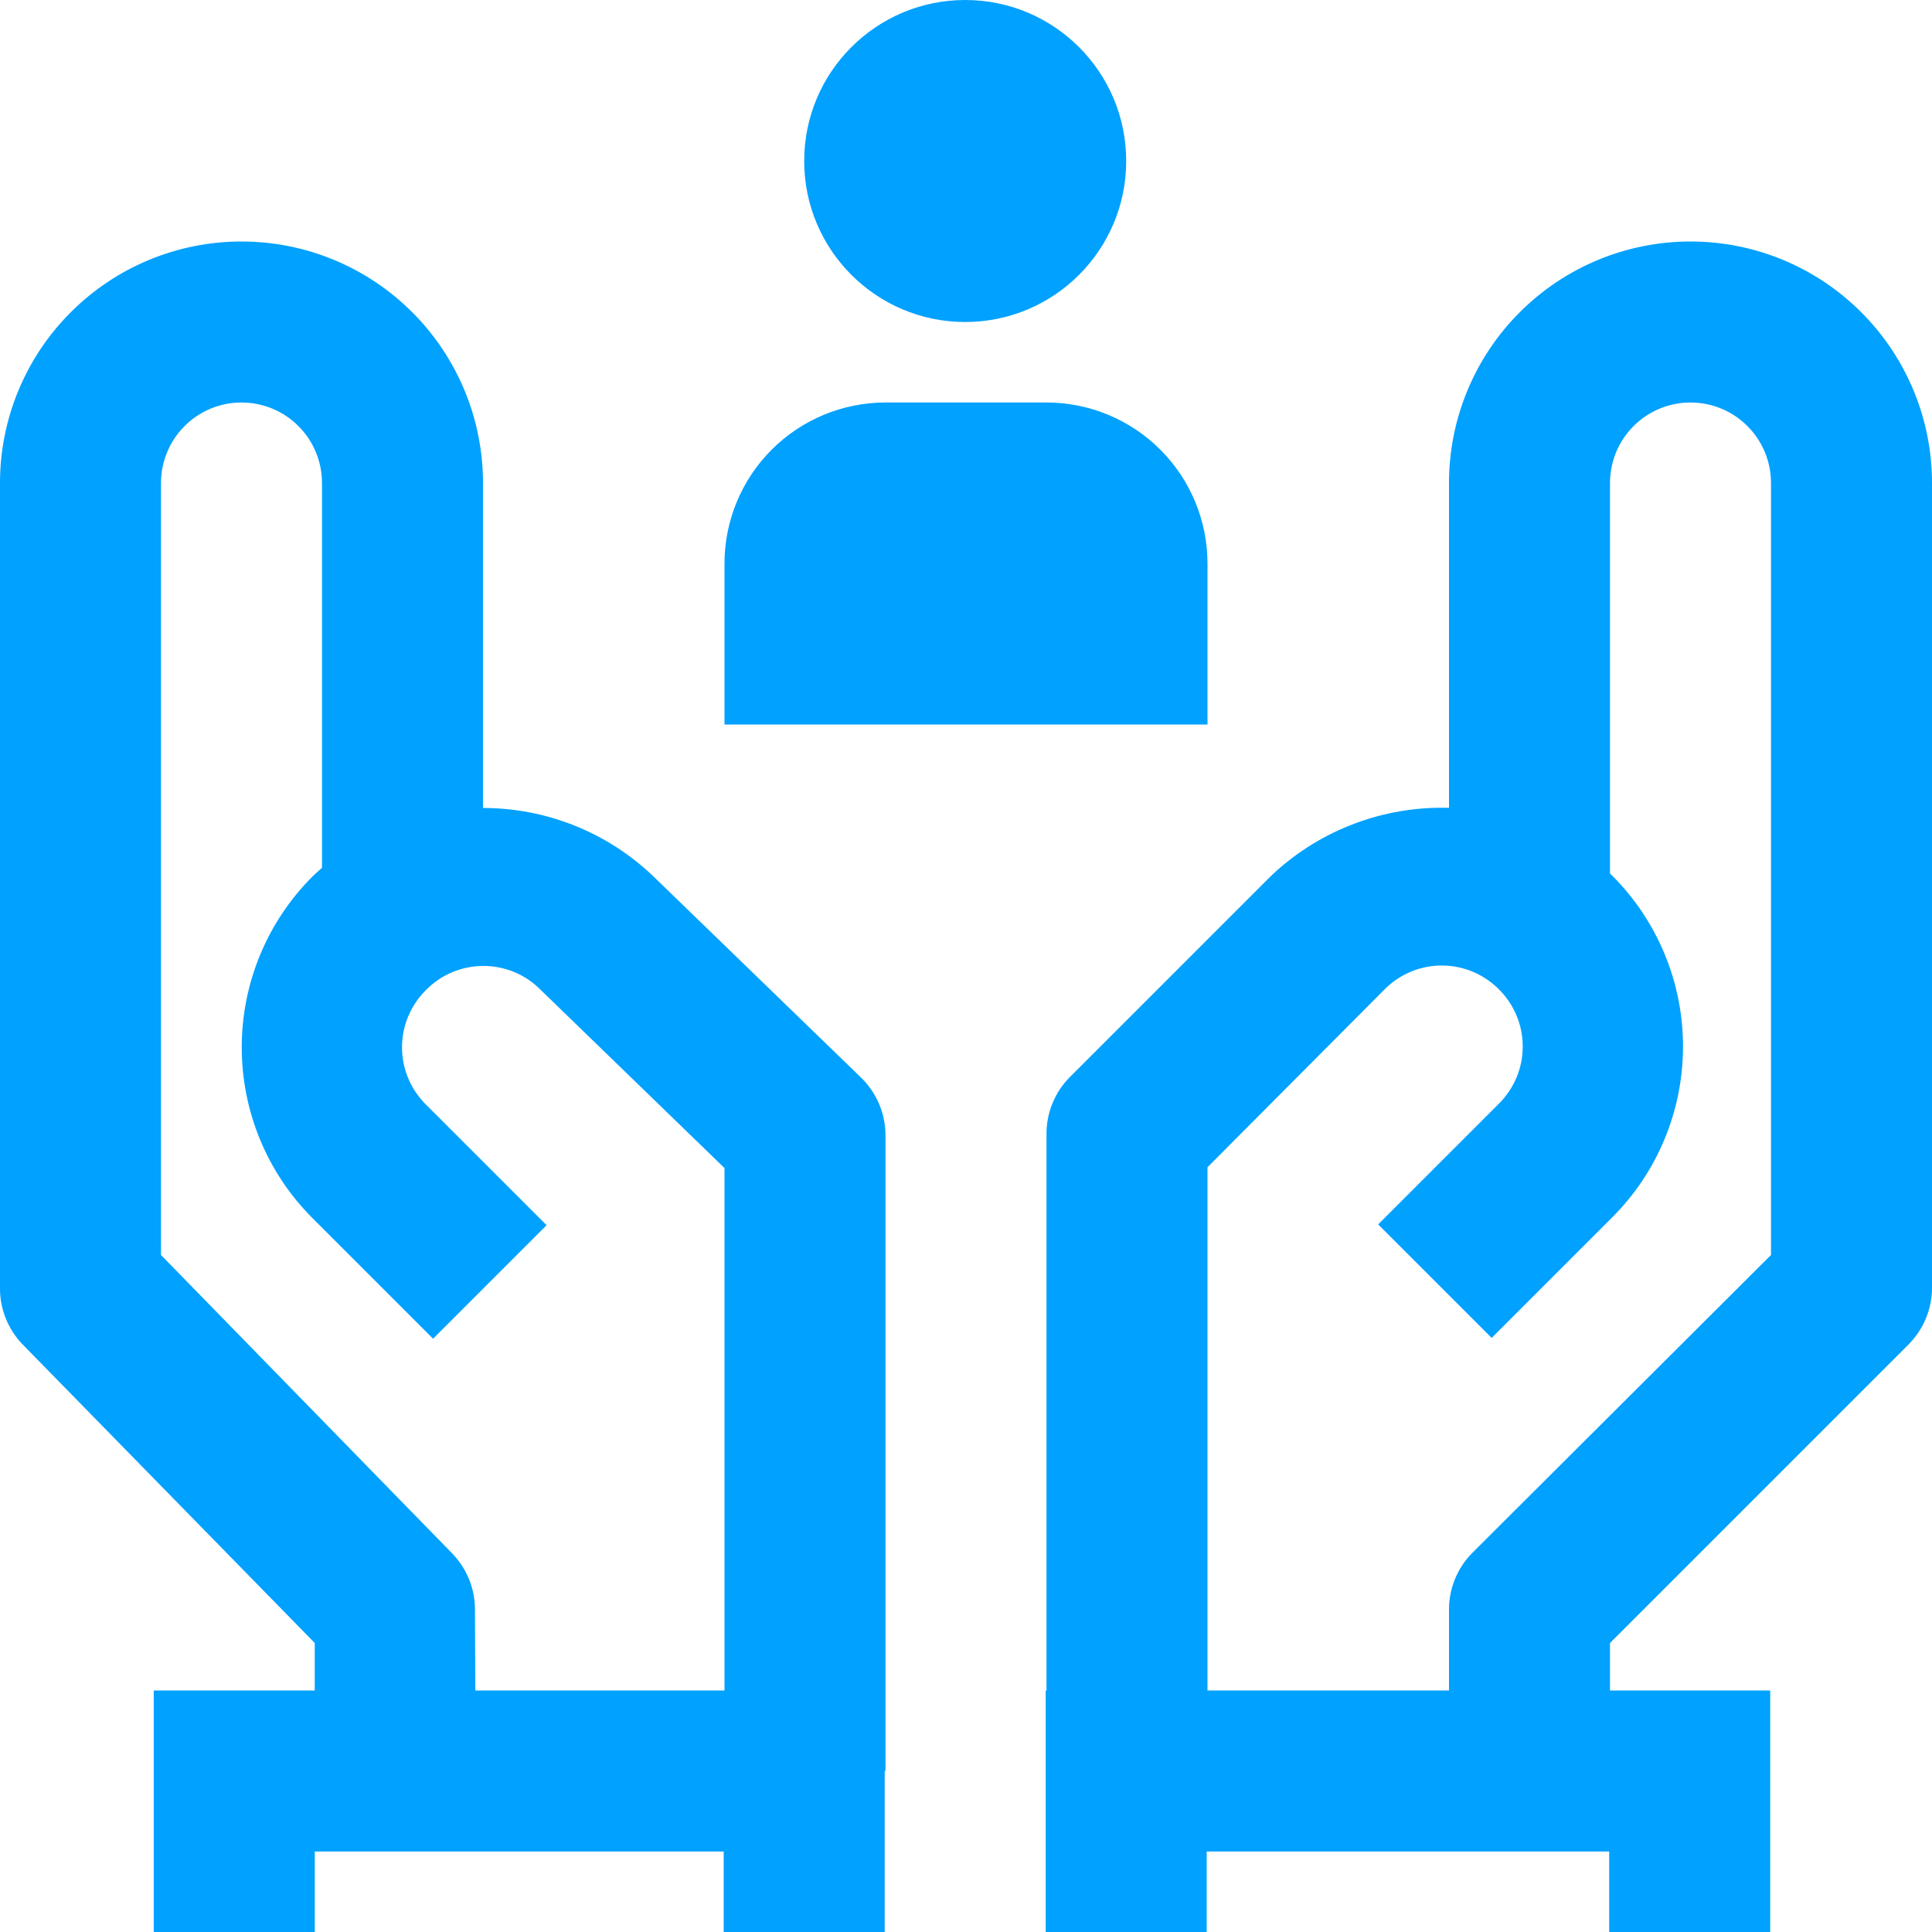
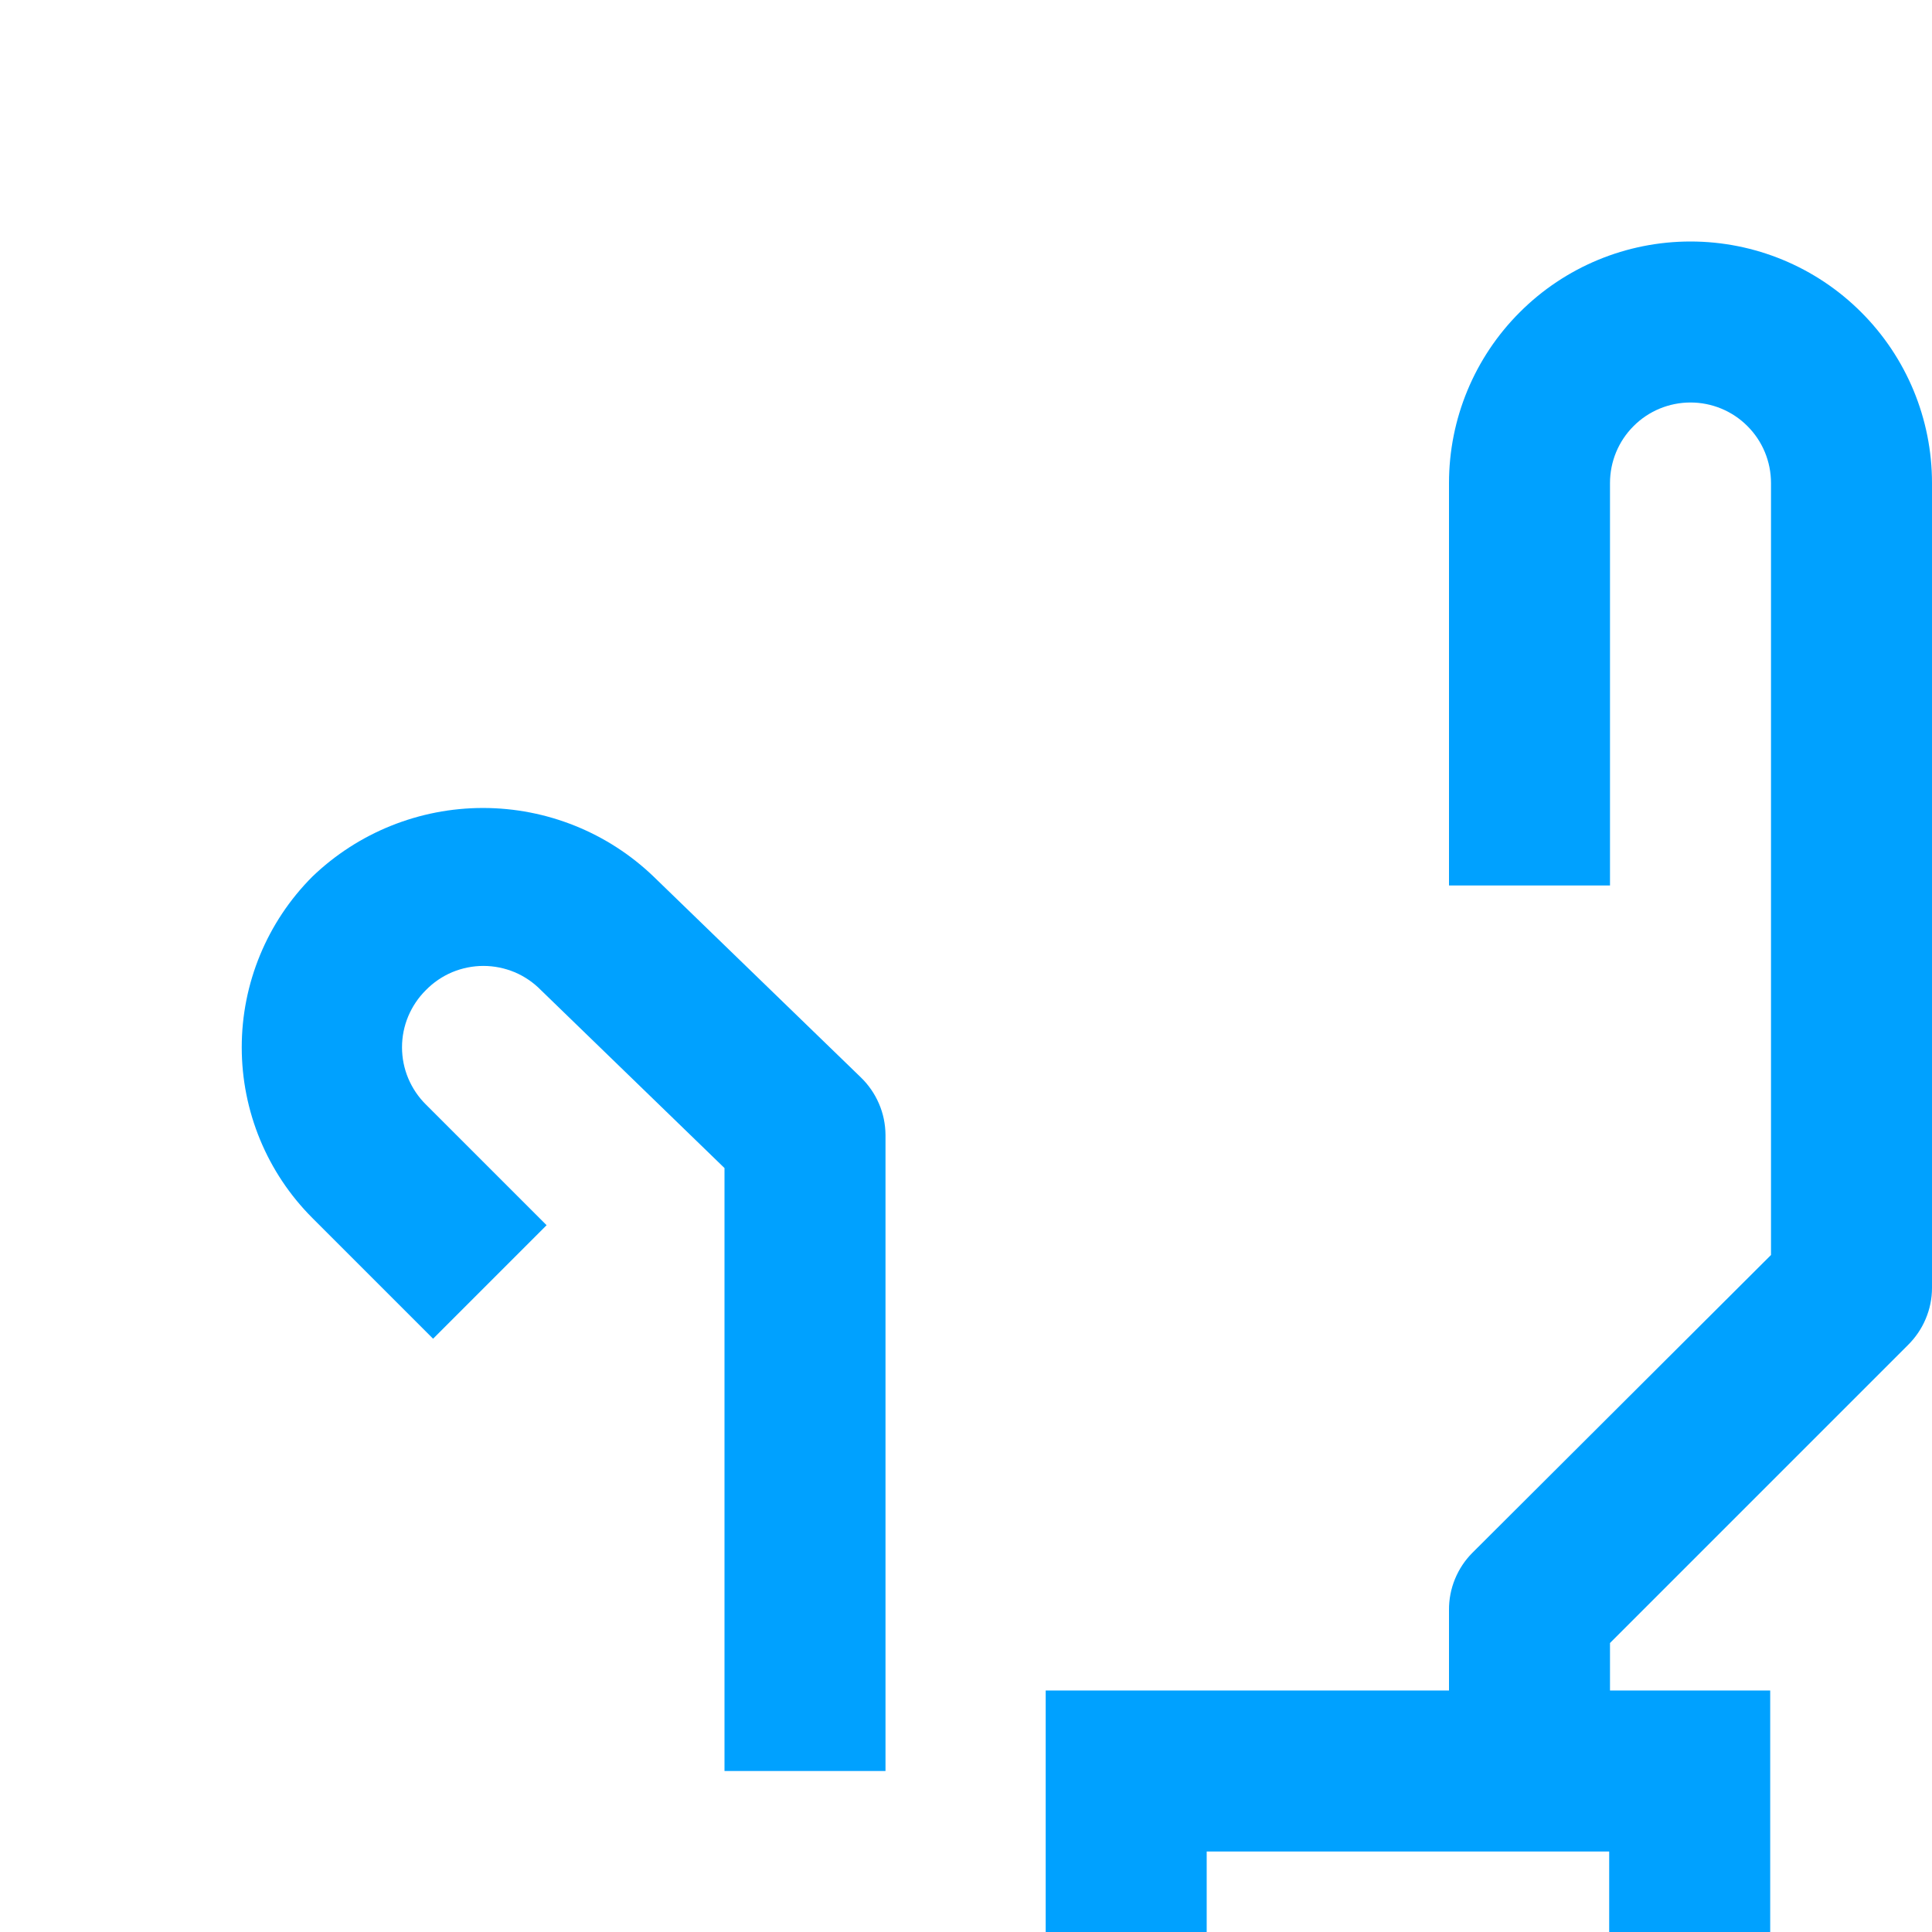
<svg xmlns="http://www.w3.org/2000/svg" width="24" height="24" viewBox="0 0 24 24" fill="none">
  <path d="M20 22H18V20C17.999 19.868 18.024 19.738 18.074 19.616C18.124 19.494 18.197 19.383 18.29 19.29L22 15.59V6C22 5.735 21.895 5.48 21.707 5.293C21.52 5.105 21.265 5 21 5C20.735 5 20.48 5.105 20.293 5.293C20.105 5.48 20 5.735 20 6V11H18V6C18 5.204 18.316 4.441 18.879 3.879C19.441 3.316 20.204 3 21 3C21.796 3 22.559 3.316 23.121 3.879C23.684 4.441 24 5.204 24 6V16C24 16.132 23.973 16.263 23.921 16.385C23.87 16.507 23.794 16.617 23.7 16.71L20 20.41V22Z" fill="#00A1FF" />
-   <path d="M15 22H13V14.09C12.999 13.958 13.024 13.828 13.074 13.706C13.124 13.584 13.197 13.473 13.29 13.38L15.79 10.88C16.362 10.337 17.121 10.034 17.91 10.034C18.699 10.034 19.458 10.337 20.03 10.88C20.592 11.443 20.907 12.205 20.907 13C20.907 13.795 20.592 14.557 20.03 15.12L18.53 16.62L17.12 15.21L18.62 13.71C18.714 13.617 18.788 13.506 18.839 13.385C18.89 13.263 18.916 13.132 18.916 13C18.916 12.868 18.89 12.737 18.839 12.615C18.788 12.494 18.714 12.383 18.62 12.29C18.527 12.196 18.416 12.122 18.295 12.071C18.173 12.02 18.042 11.994 17.91 11.994C17.778 11.994 17.647 12.02 17.525 12.071C17.404 12.122 17.293 12.196 17.2 12.29L15 14.5V22Z" fill="#00A1FF" />
  <path d="M21.99 24H19.99V23H14.99V24H12.99V21H21.99V24Z" fill="#00A1FF" />
-   <path d="M5.91 22H3.91V20.41L0.28 16.7C0.099 16.512 -0.002 16.261 1.80672e-05 16V6C1.80672e-05 5.204 0.316 4.441 0.879 3.879C1.441 3.316 2.204 3 3 3C3.796 3 4.559 3.316 5.121 3.879C5.684 4.441 6 5.204 6 6V11H4V6C4 5.735 3.895 5.48 3.707 5.293C3.52 5.105 3.265 5 3 5C2.735 5 2.48 5.105 2.293 5.293C2.105 5.48 2 5.735 2 6V15.59L5.62 19.3C5.801 19.488 5.902 19.739 5.9 20L5.91 22Z" fill="#00A1FF" />
  <path d="M11 22H9V14.51L6.72 12.3C6.627 12.205 6.516 12.129 6.393 12.077C6.27 12.026 6.138 11.999 6.005 11.999C5.872 11.999 5.74 12.026 5.617 12.077C5.494 12.129 5.383 12.205 5.29 12.3C5.196 12.393 5.122 12.504 5.071 12.625C5.02 12.747 4.994 12.878 4.994 13.01C4.994 13.142 5.02 13.273 5.071 13.395C5.122 13.516 5.196 13.627 5.29 13.72L6.79 15.22L5.38 16.63L3.88 15.13C3.318 14.568 3.003 13.805 3.003 13.01C3.003 12.215 3.318 11.453 3.88 10.89C4.45 10.342 5.21 10.037 6 10.037C6.79 10.037 7.55 10.342 8.12 10.89L10.69 13.38C10.787 13.473 10.865 13.585 10.918 13.708C10.972 13.832 10.999 13.965 11 14.1V22Z" fill="#00A1FF" />
-   <path d="M10.99 24H8.99V23H3.91V24H1.91V21H10.99V24Z" fill="#00A1FF" />
-   <path d="M13 5H11C10.47 5 9.961 5.211 9.586 5.586C9.211 5.961 9 6.47 9 7V9H15V7C15 6.47 14.789 5.961 14.414 5.586C14.039 5.211 13.53 5 13 5Z" fill="#00A1FF" />
-   <path d="M11.99 4C13.095 4 13.99 3.105 13.99 2C13.99 0.895 13.095 0 11.99 0C10.886 0 9.99 0.895 9.99 2C9.99 3.105 10.886 4 11.99 4Z" fill="#00A1FF" />
</svg>